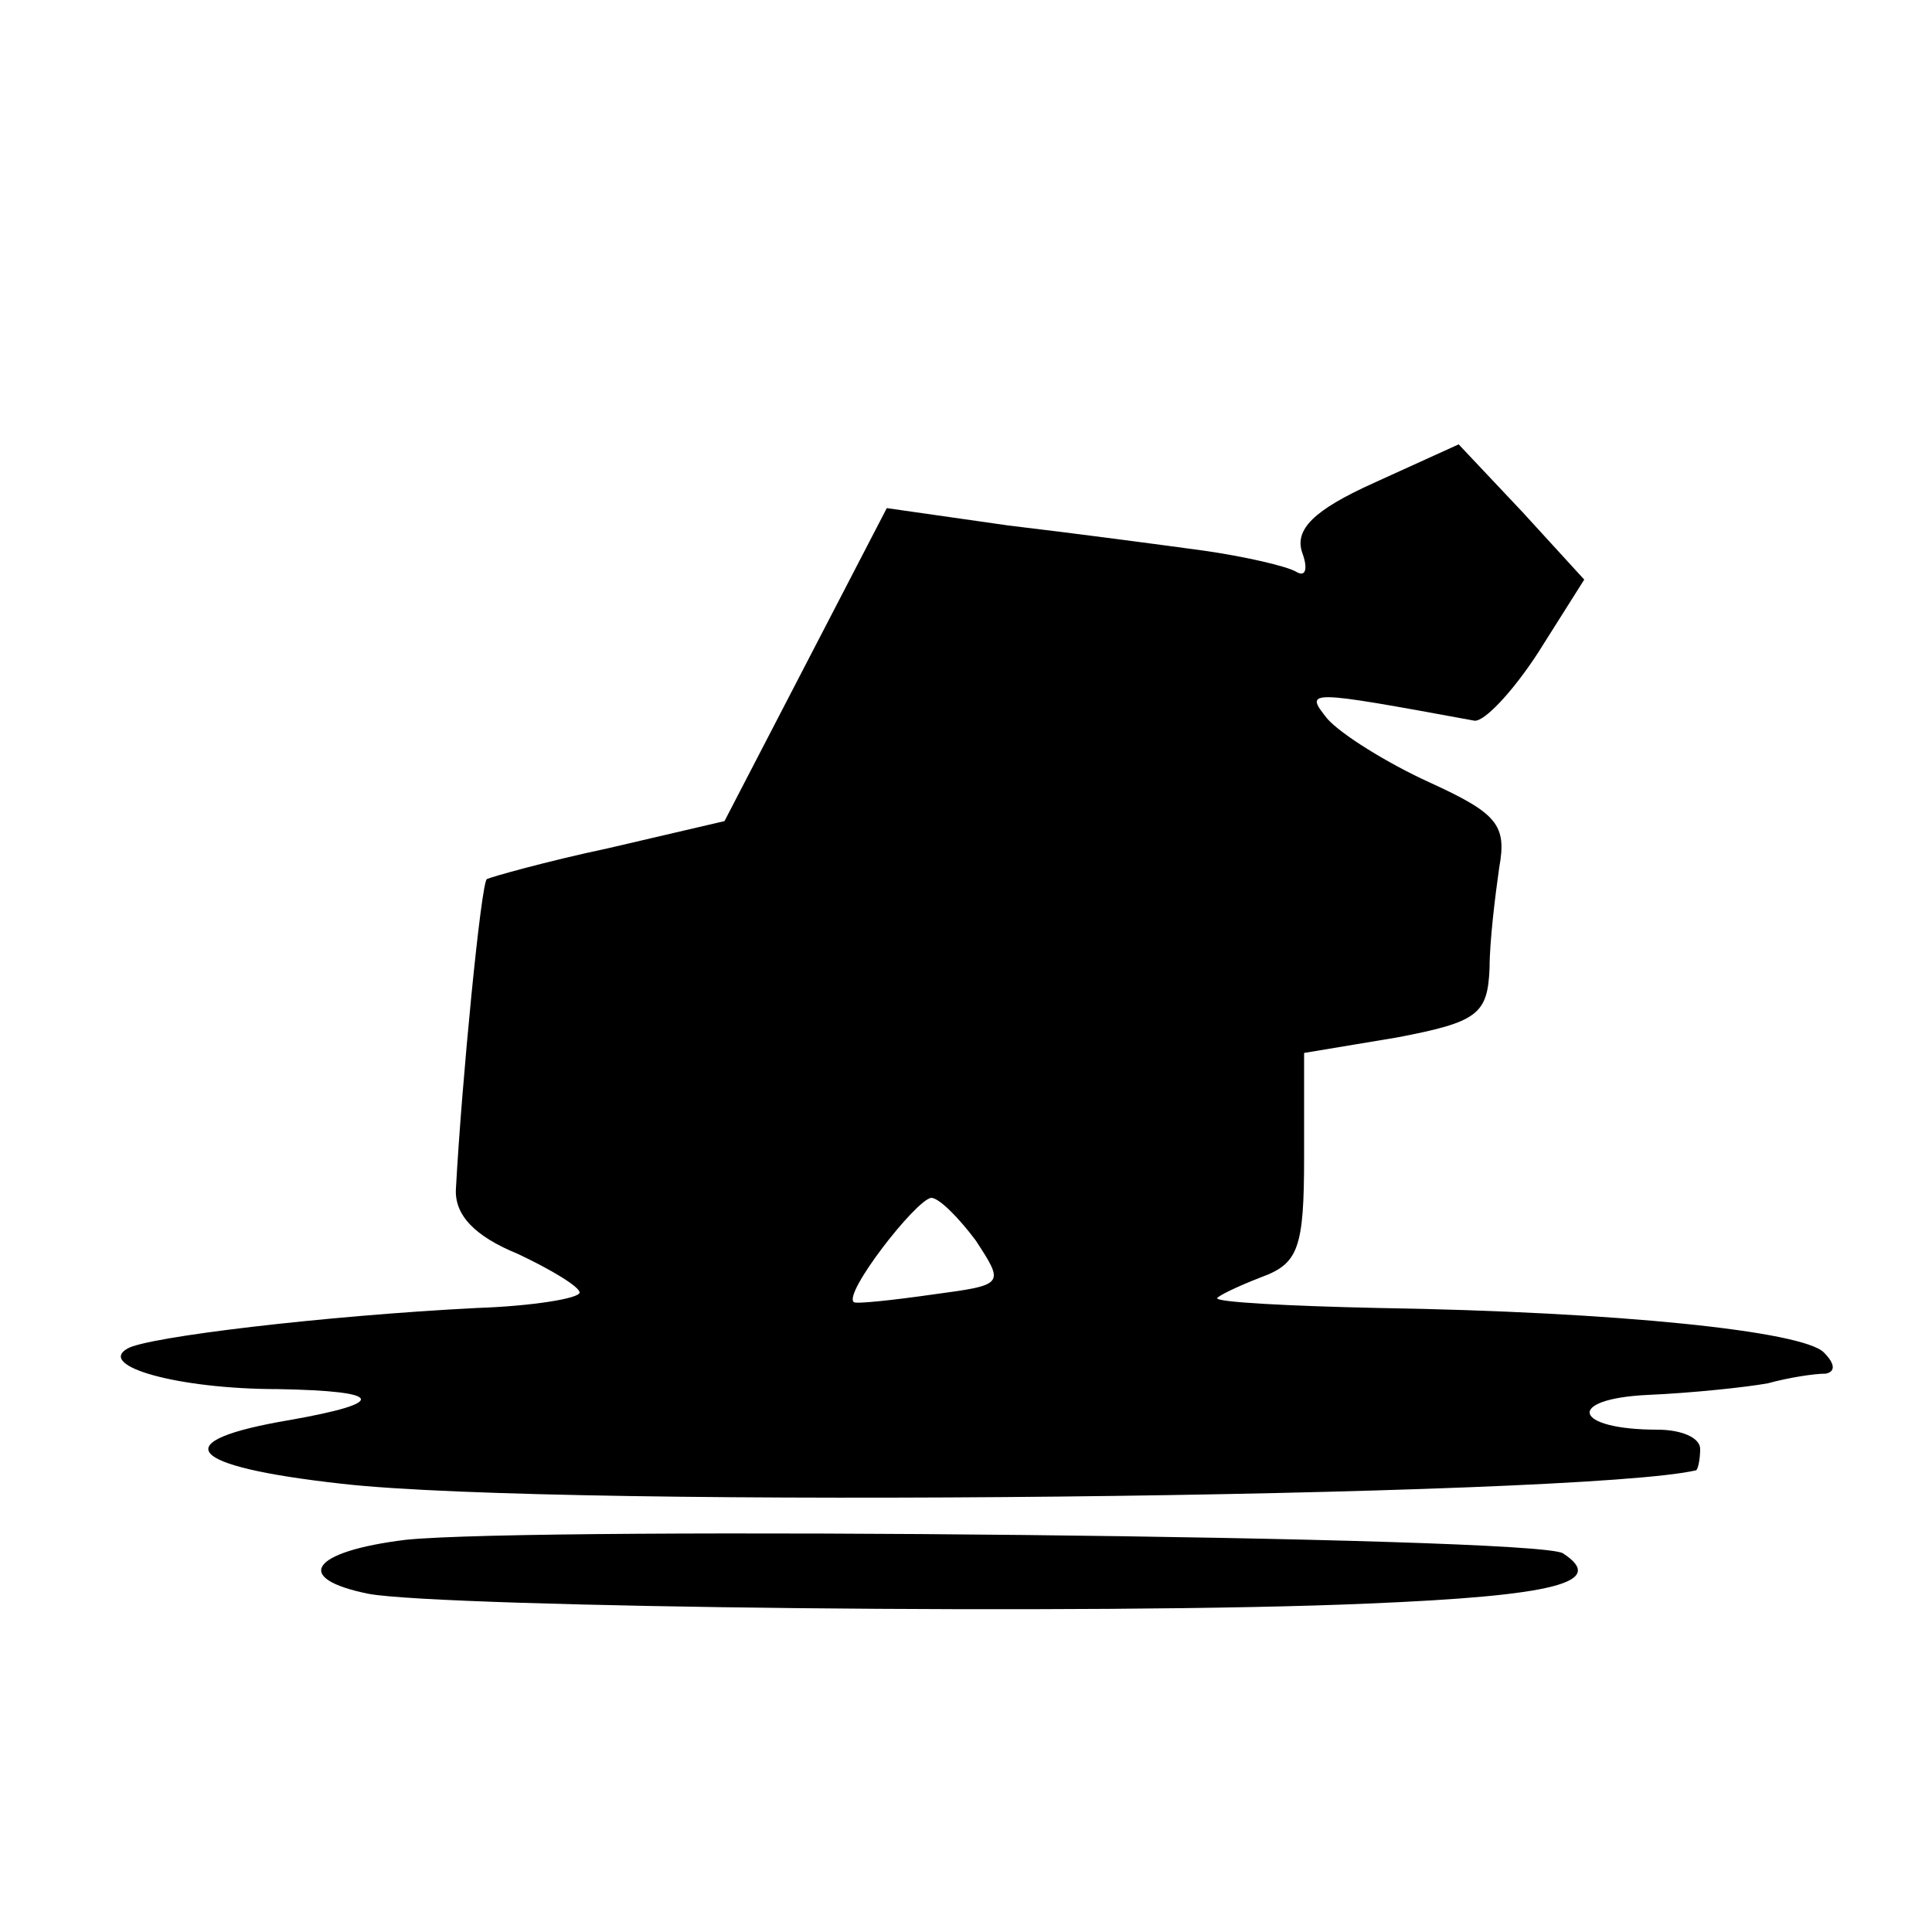
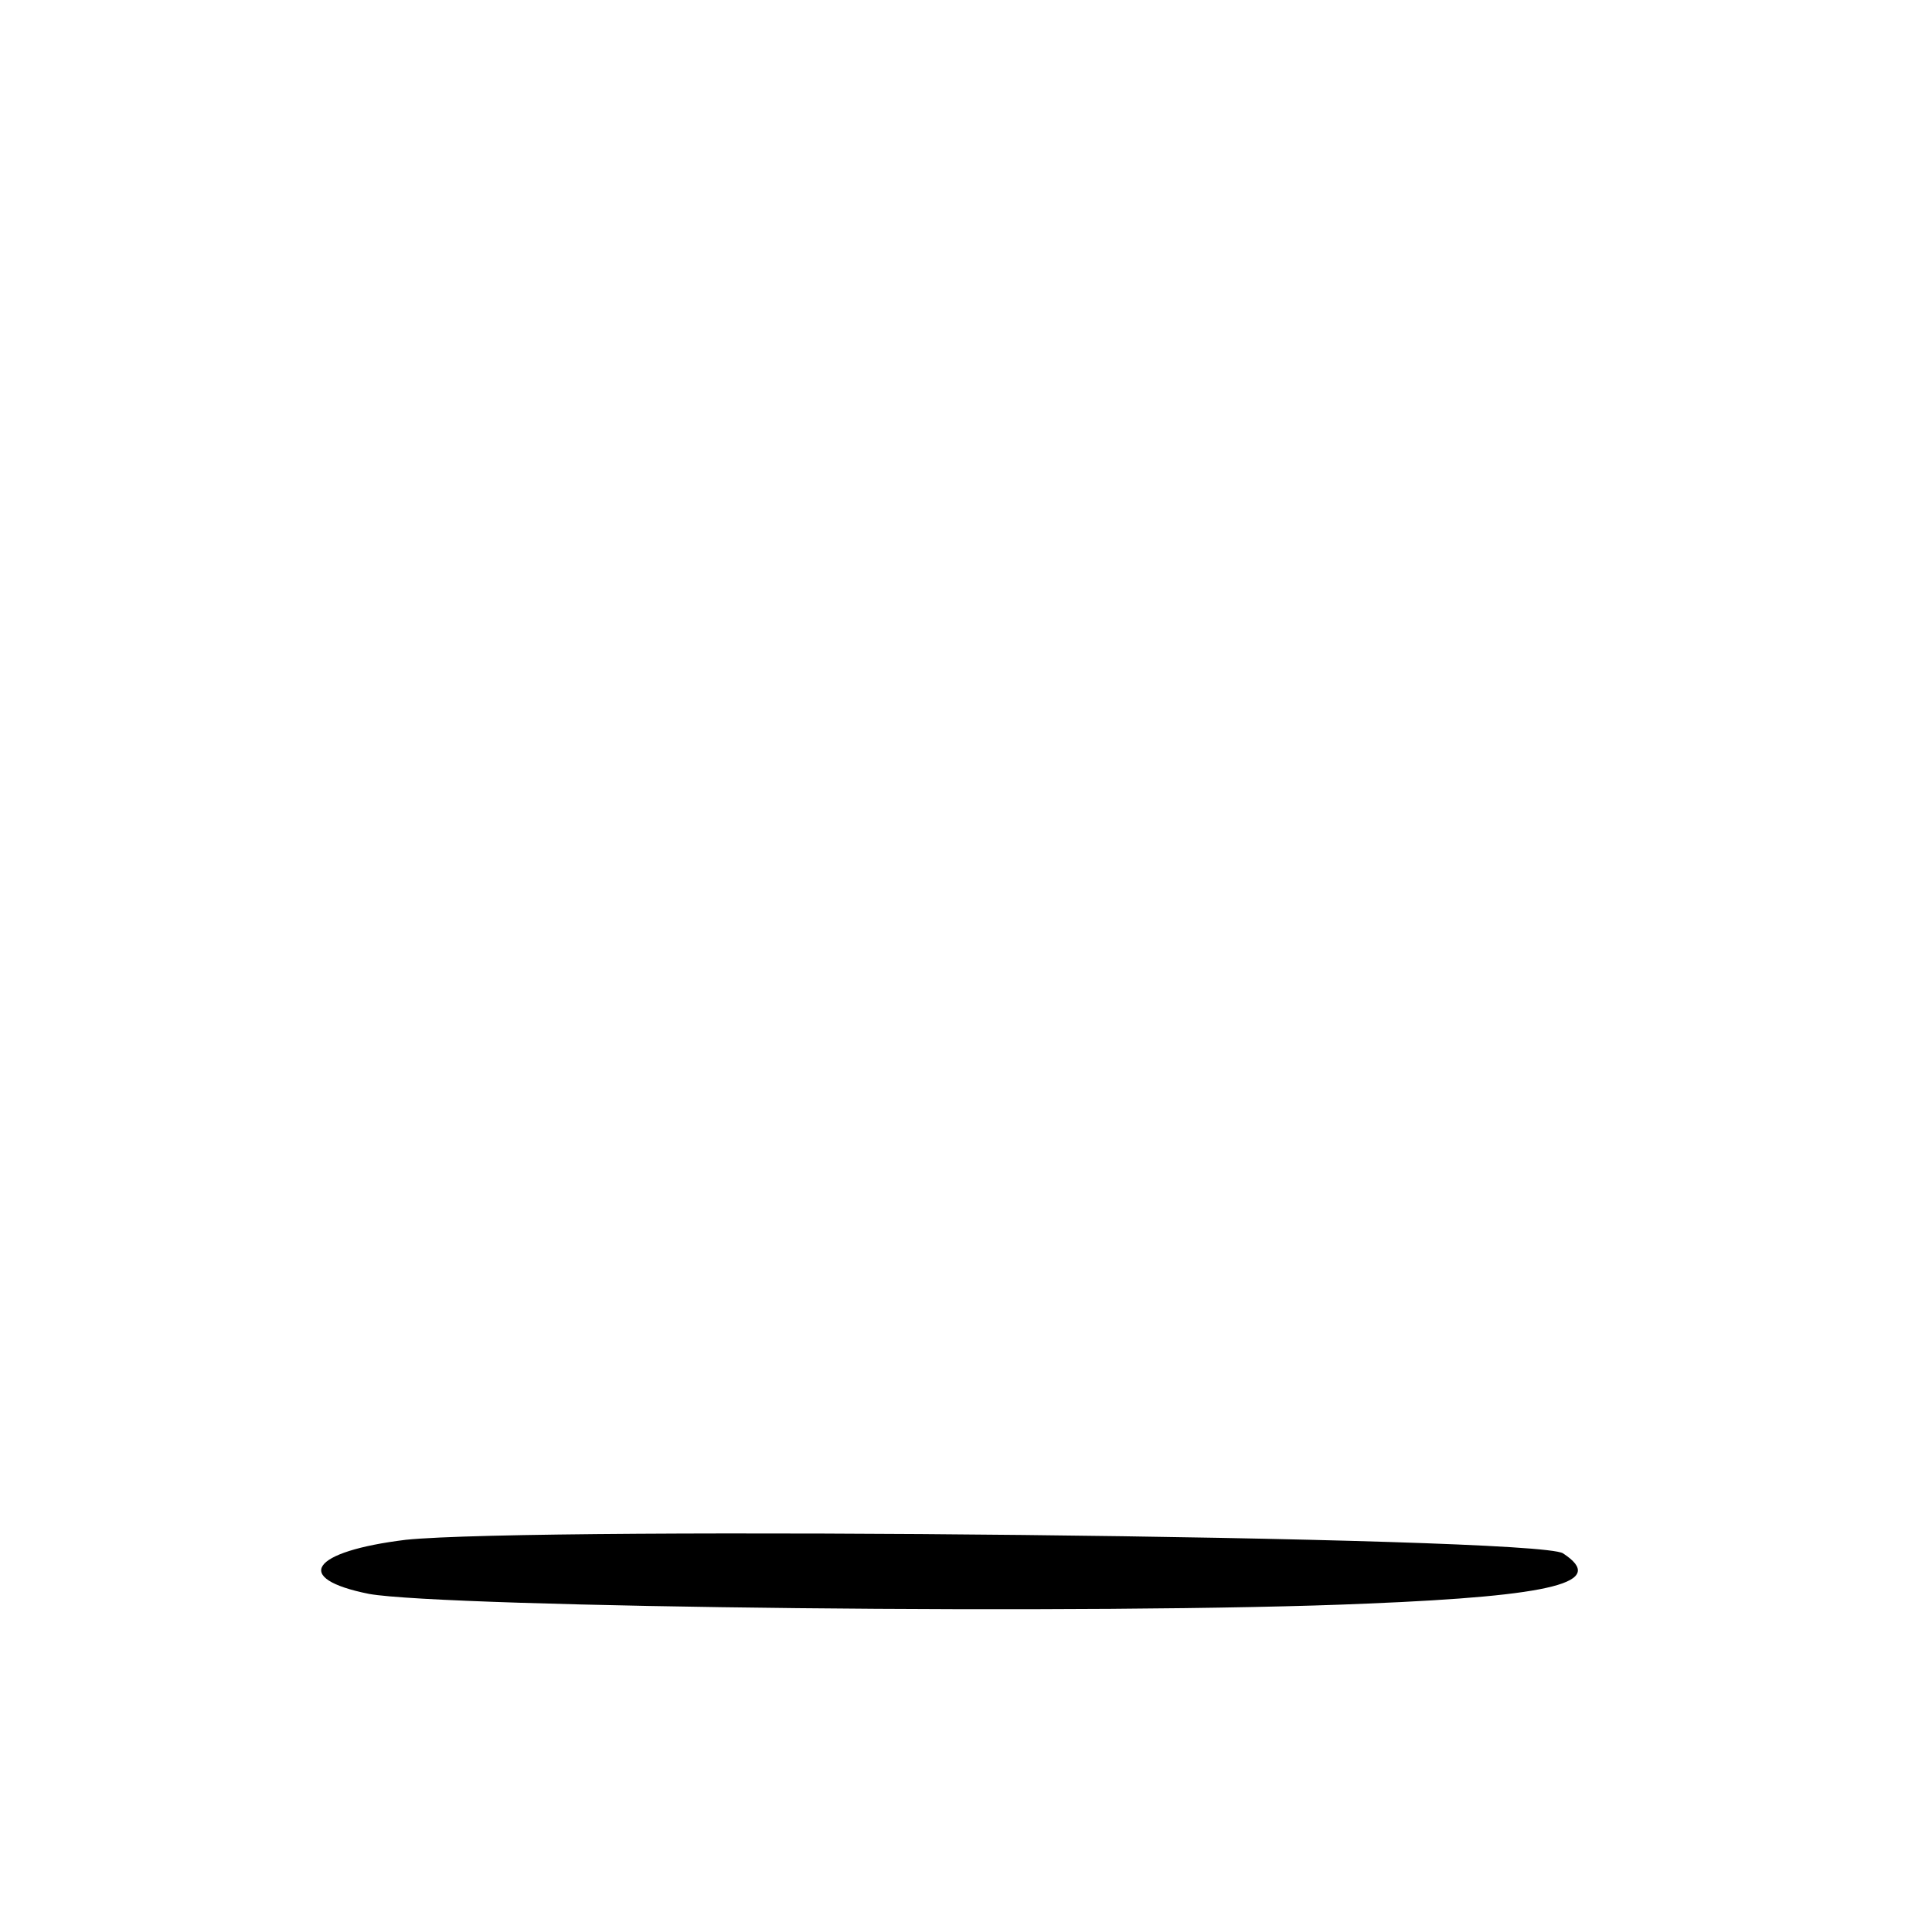
<svg xmlns="http://www.w3.org/2000/svg" version="1.0" width="100pt" height="100pt" viewBox="0 0 100 100" preserveAspectRatio="xMidYMid meet">
  <g transform="translate(0,100) scale(0.1,-0.1)" fill="#000000" stroke="none">
-     <path d="M711 750 c-31 -14 -41 -24 -37 -36 3 -8 2 -13 -3 -10 -5 3 -27 8 -48 11 -22 3 -67 9 -101 13 l-63 9 -42 -81 -42 -81 -60 -14 c-33 -7 -61 -15 -63 -16 -3 -2 -13 -105 -16 -160 -1 -14 10 -25 32 -34 17 -8 32 -17 32 -20 0 -3 -24 -7 -53 -8 -79 -4 -171 -15 -181 -21 -16 -9 26 -21 78 -21 55 -1 57 -7 6 -16 -65 -11 -54 -24 27 -33 114 -13 642 -7 701 7 1 1 2 6 2 11 0 6 -10 10 -22 10 -44 0 -48 16 -5 18 23 1 51 4 62 6 11 3 24 5 30 5 5 1 5 5 -1 11 -11 11 -106 21 -231 23 -46 1 -83 3 -83 5 0 1 10 6 23 11 19 7 22 15 22 62 l0 54 48 8 c42 8 47 12 48 36 0 14 3 38 5 52 4 22 -1 28 -36 44 -22 10 -46 25 -53 33 -12 15 -11 15 76 -1 5 -1 20 15 33 35 l24 38 -32 35 -33 35 -44 -20z m-206 -392 c15 -23 15 -23 -22 -28 -21 -3 -40 -5 -41 -4 -6 4 32 53 40 54 4 0 14 -10 23 -22z" />
-     <path d="M210 203 c-49 -6 -59 -20 -19 -28 39 -7 380 -11 517 -5 97 4 124 11 101 26 -14 9 -532 14 -599 7z" />
+     <path d="M210 203 c-49 -6 -59 -20 -19 -28 39 -7 380 -11 517 -5 97 4 124 11 101 26 -14 9 -532 14 -599 7" />
  </g>
</svg>